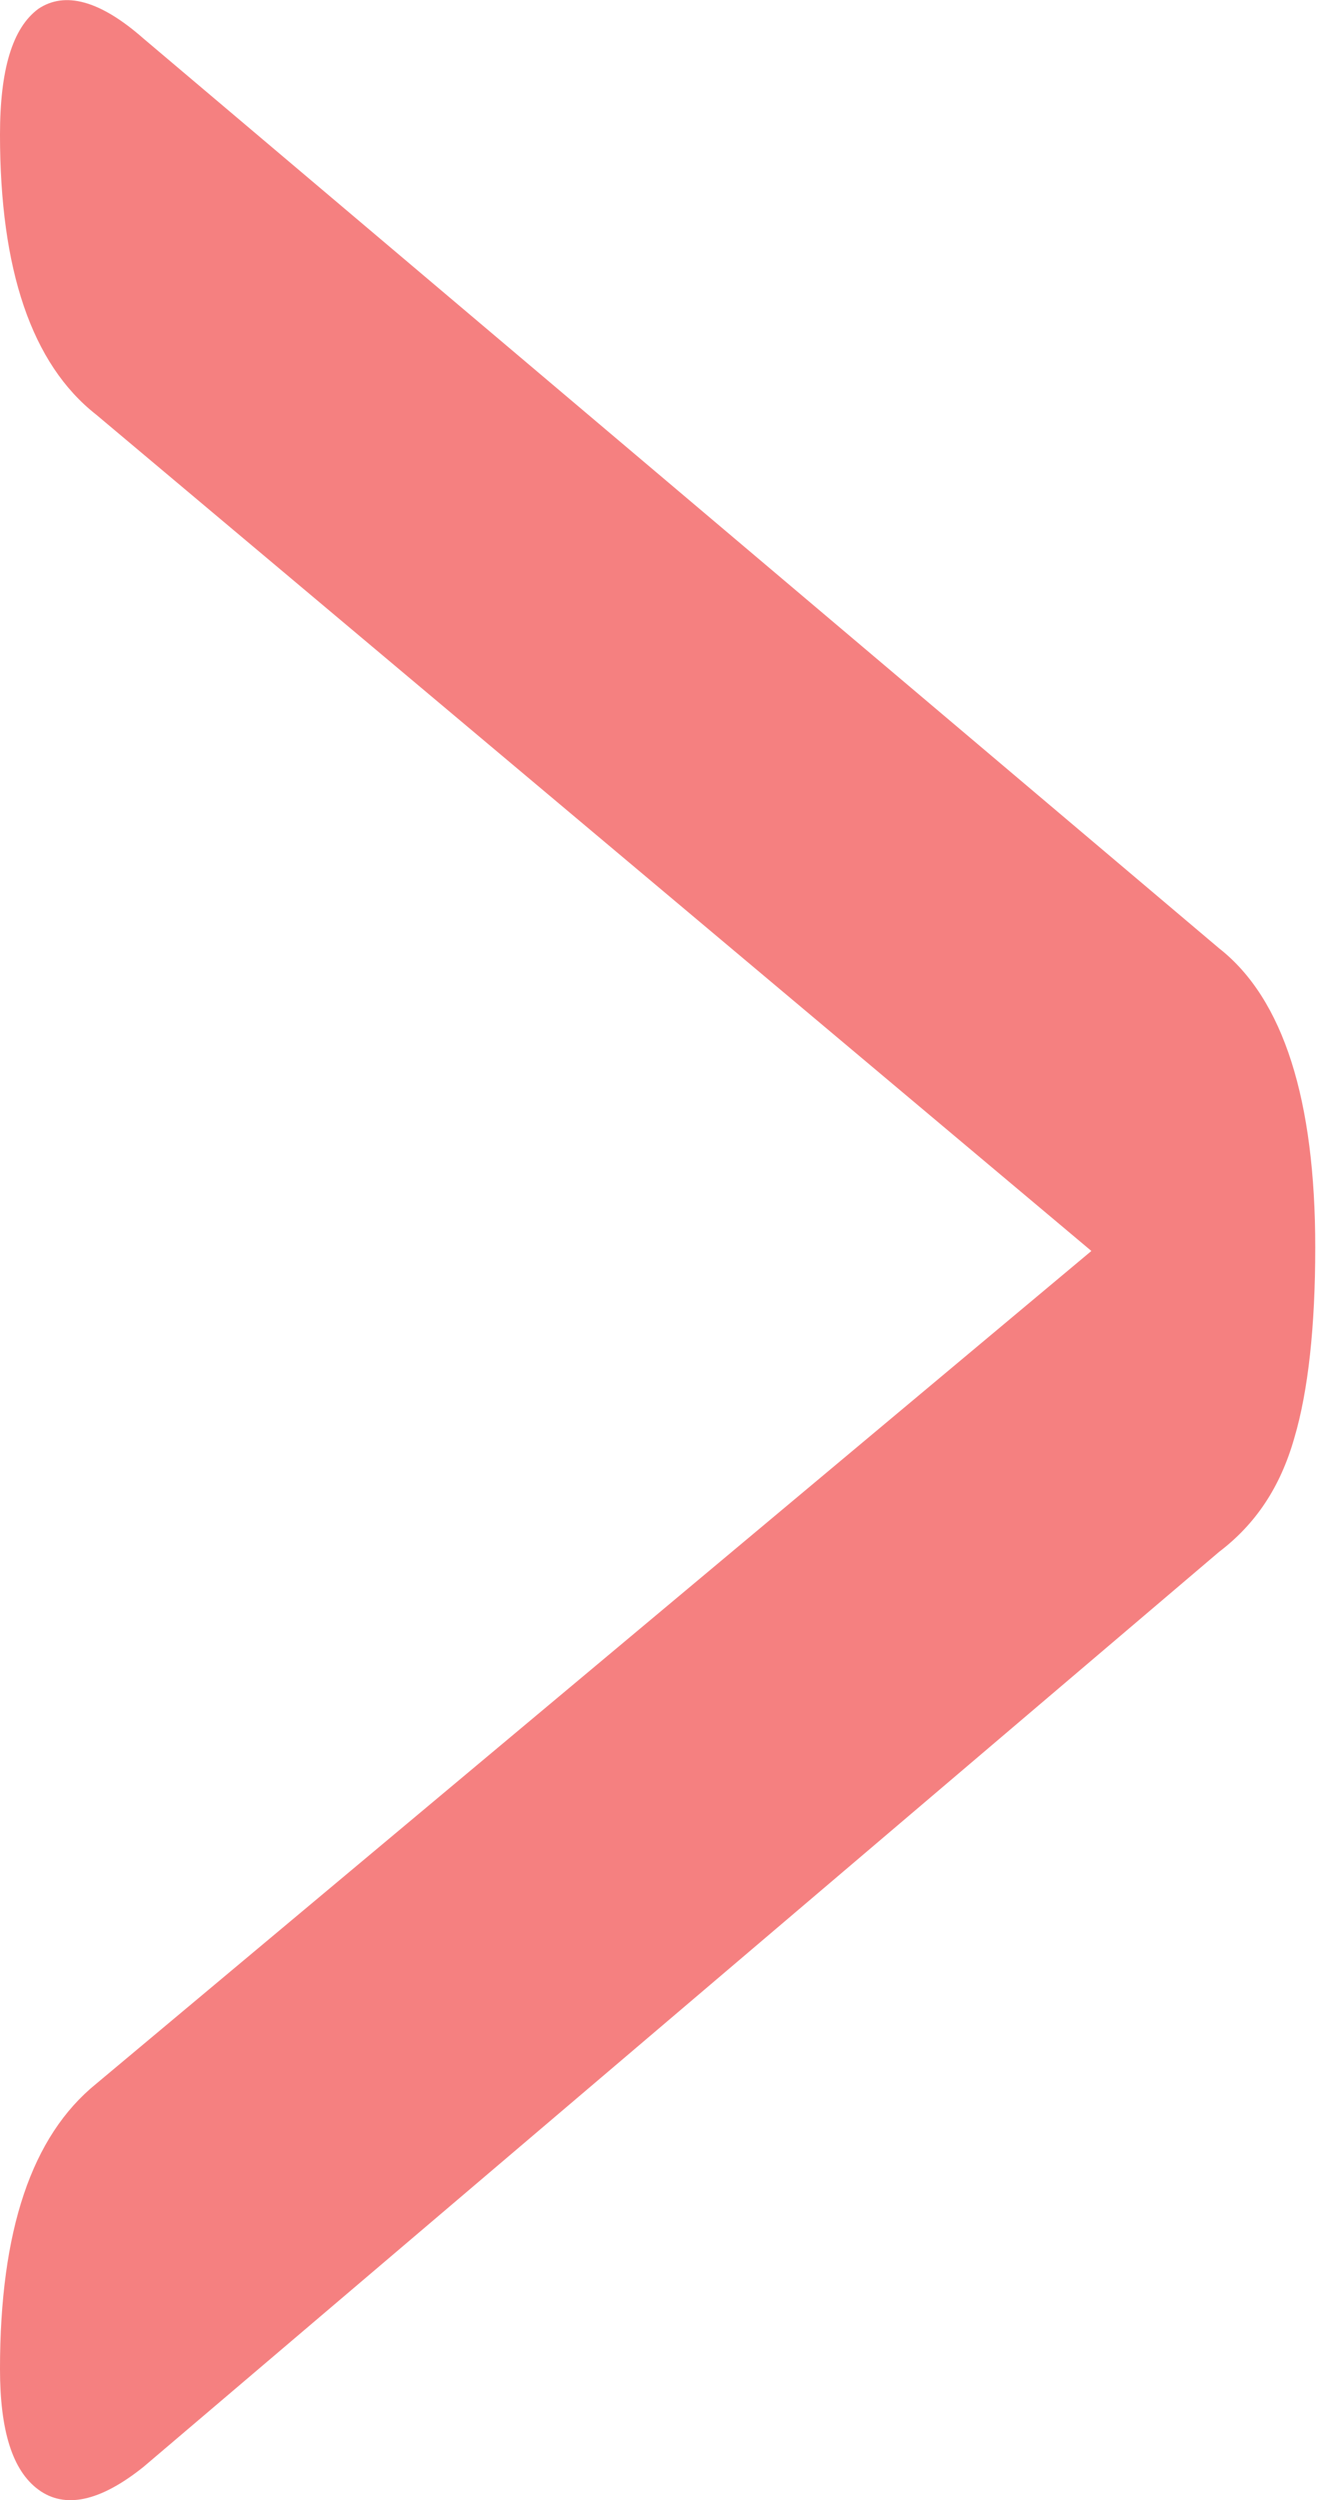
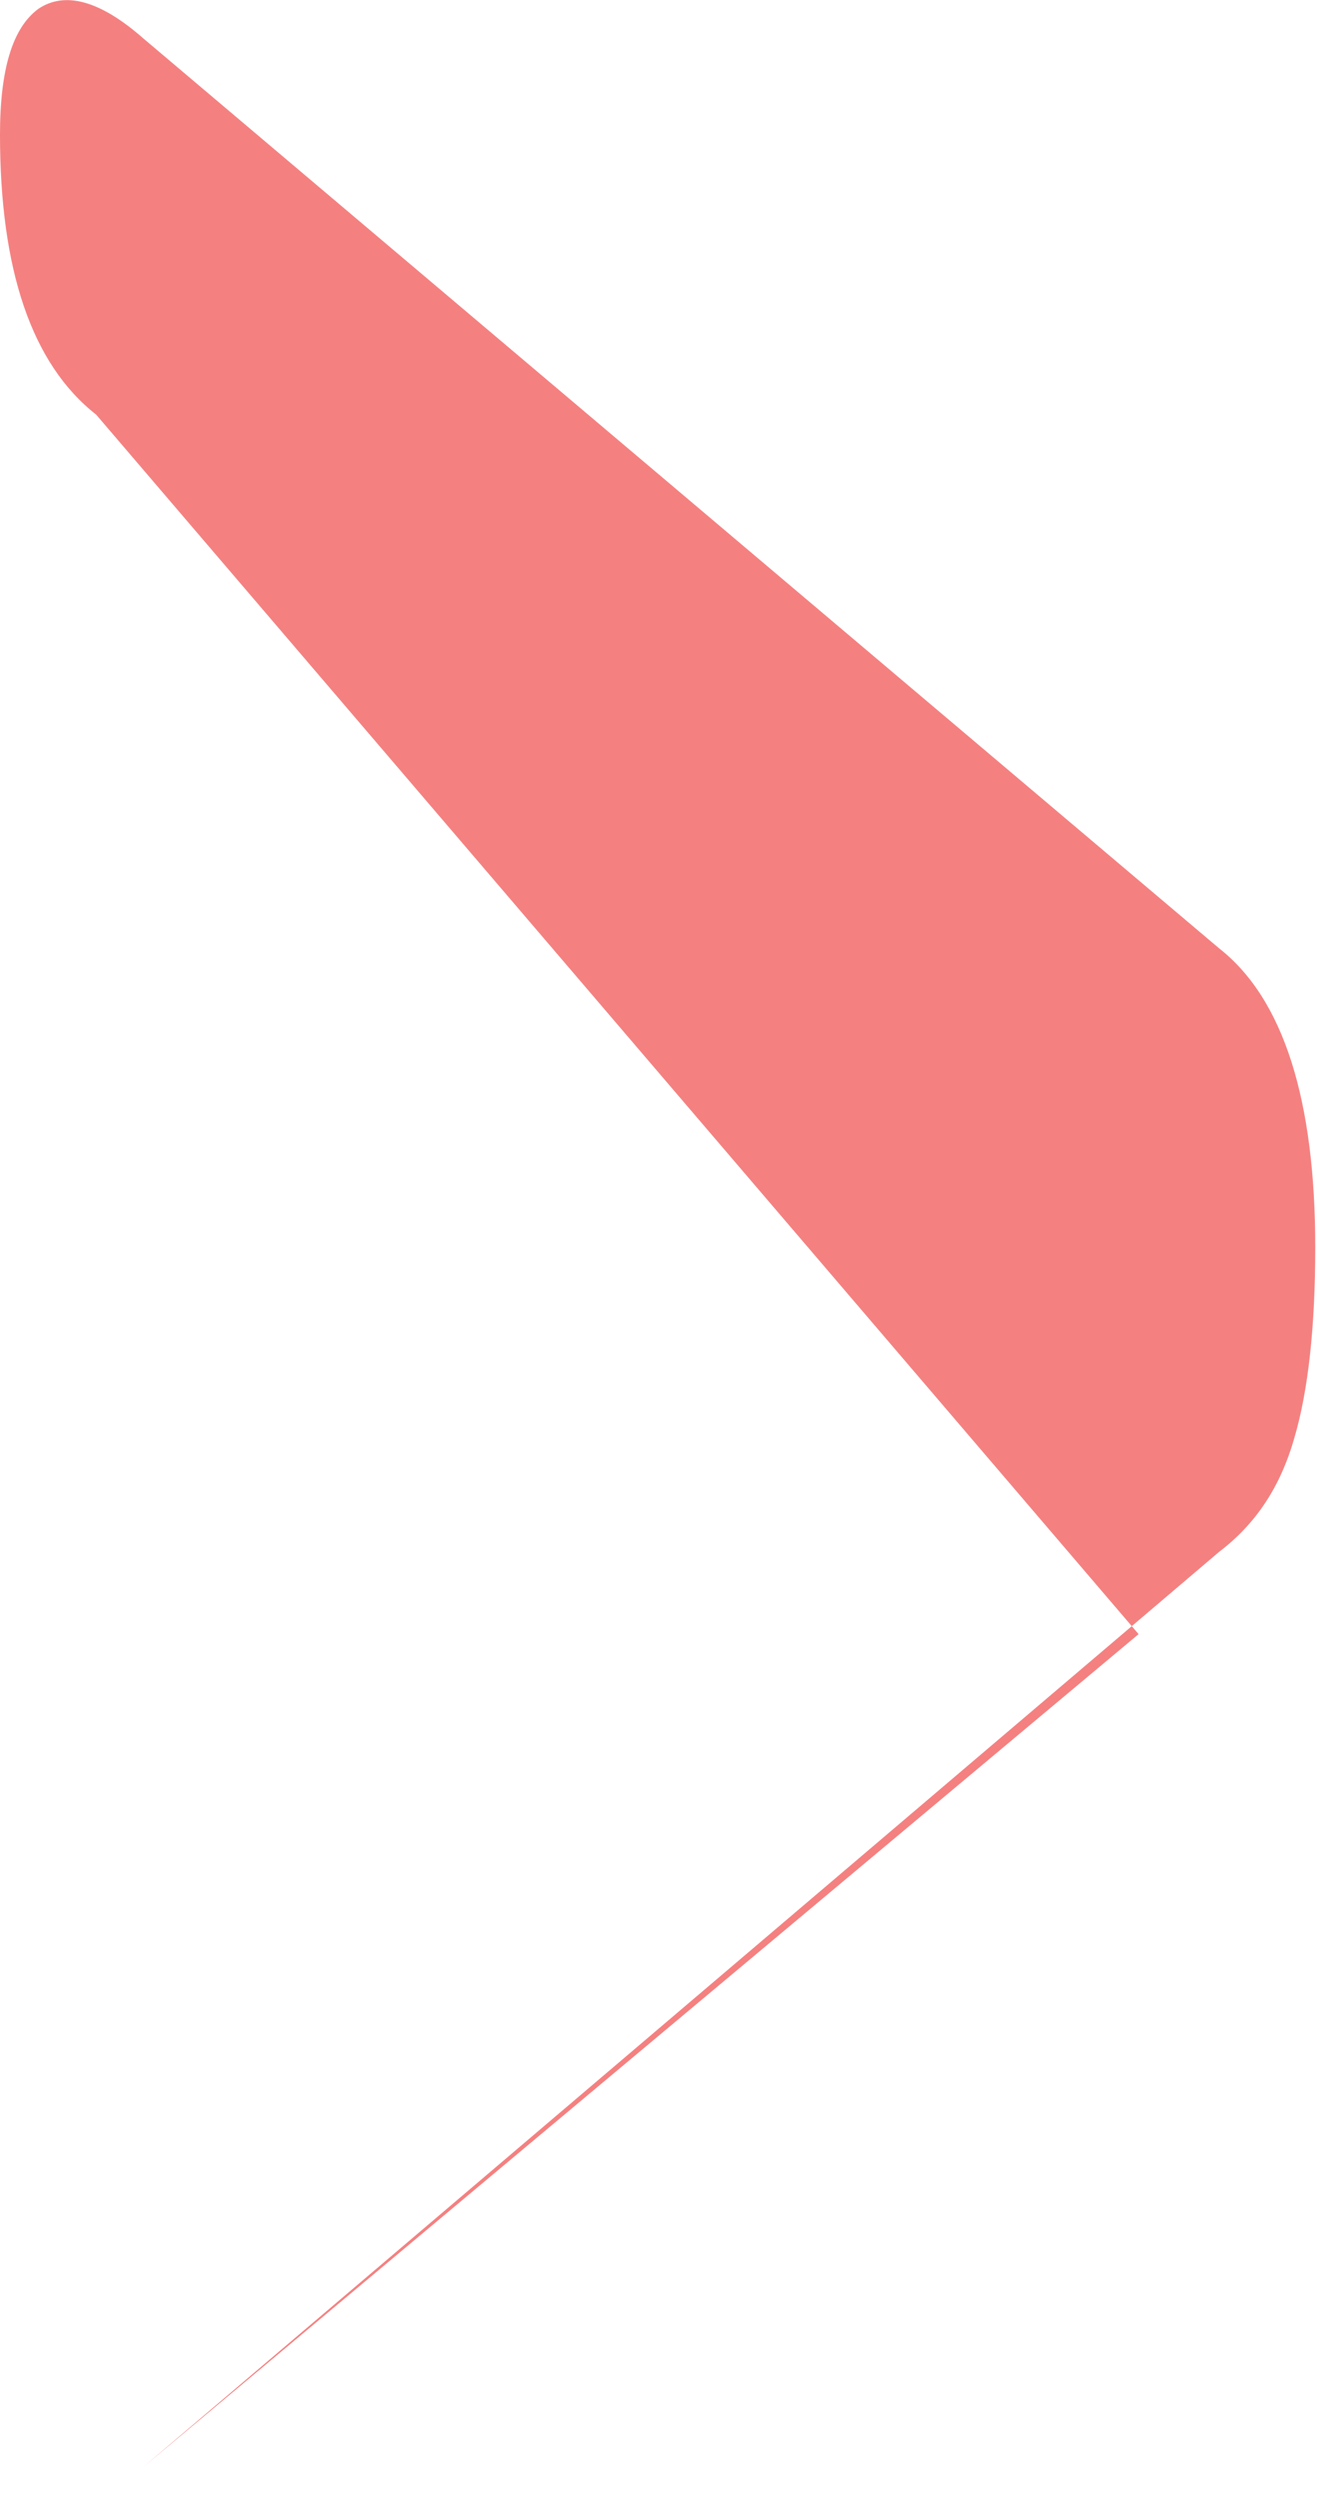
<svg xmlns="http://www.w3.org/2000/svg" id="_レイヤー_2" data-name="レイヤー 2" viewBox="0 0 7.53 14.29">
  <defs>
    <style>
      .cls-1 {
        fill: #f58080;
        stroke-width: 0px;
      }
    </style>
  </defs>
  <g id="_メニュー" data-name="メニュー">
-     <path class="cls-1" d="m.82,14.1c-.25.2-.45.24-.6.13-.15-.11-.22-.34-.22-.69,0-.79.18-1.33.55-1.63l5.69-4.76L.55,2.37c-.37-.29-.55-.83-.55-1.6C0,.4.07.16.22.05.37-.05.57,0,.82.22l6.15,5.2c.37.29.55.87.55,1.71,0,.45-.04.82-.12,1.09-.08.28-.22.49-.43.65L.82,14.1Z" />
+     <path class="cls-1" d="m.82,14.1l5.69-4.76L.55,2.37c-.37-.29-.55-.83-.55-1.6C0,.4.07.16.22.05.37-.05.57,0,.82.22l6.15,5.2c.37.29.55.87.55,1.71,0,.45-.04.82-.12,1.09-.08.28-.22.49-.43.65L.82,14.1Z" />
  </g>
</svg>